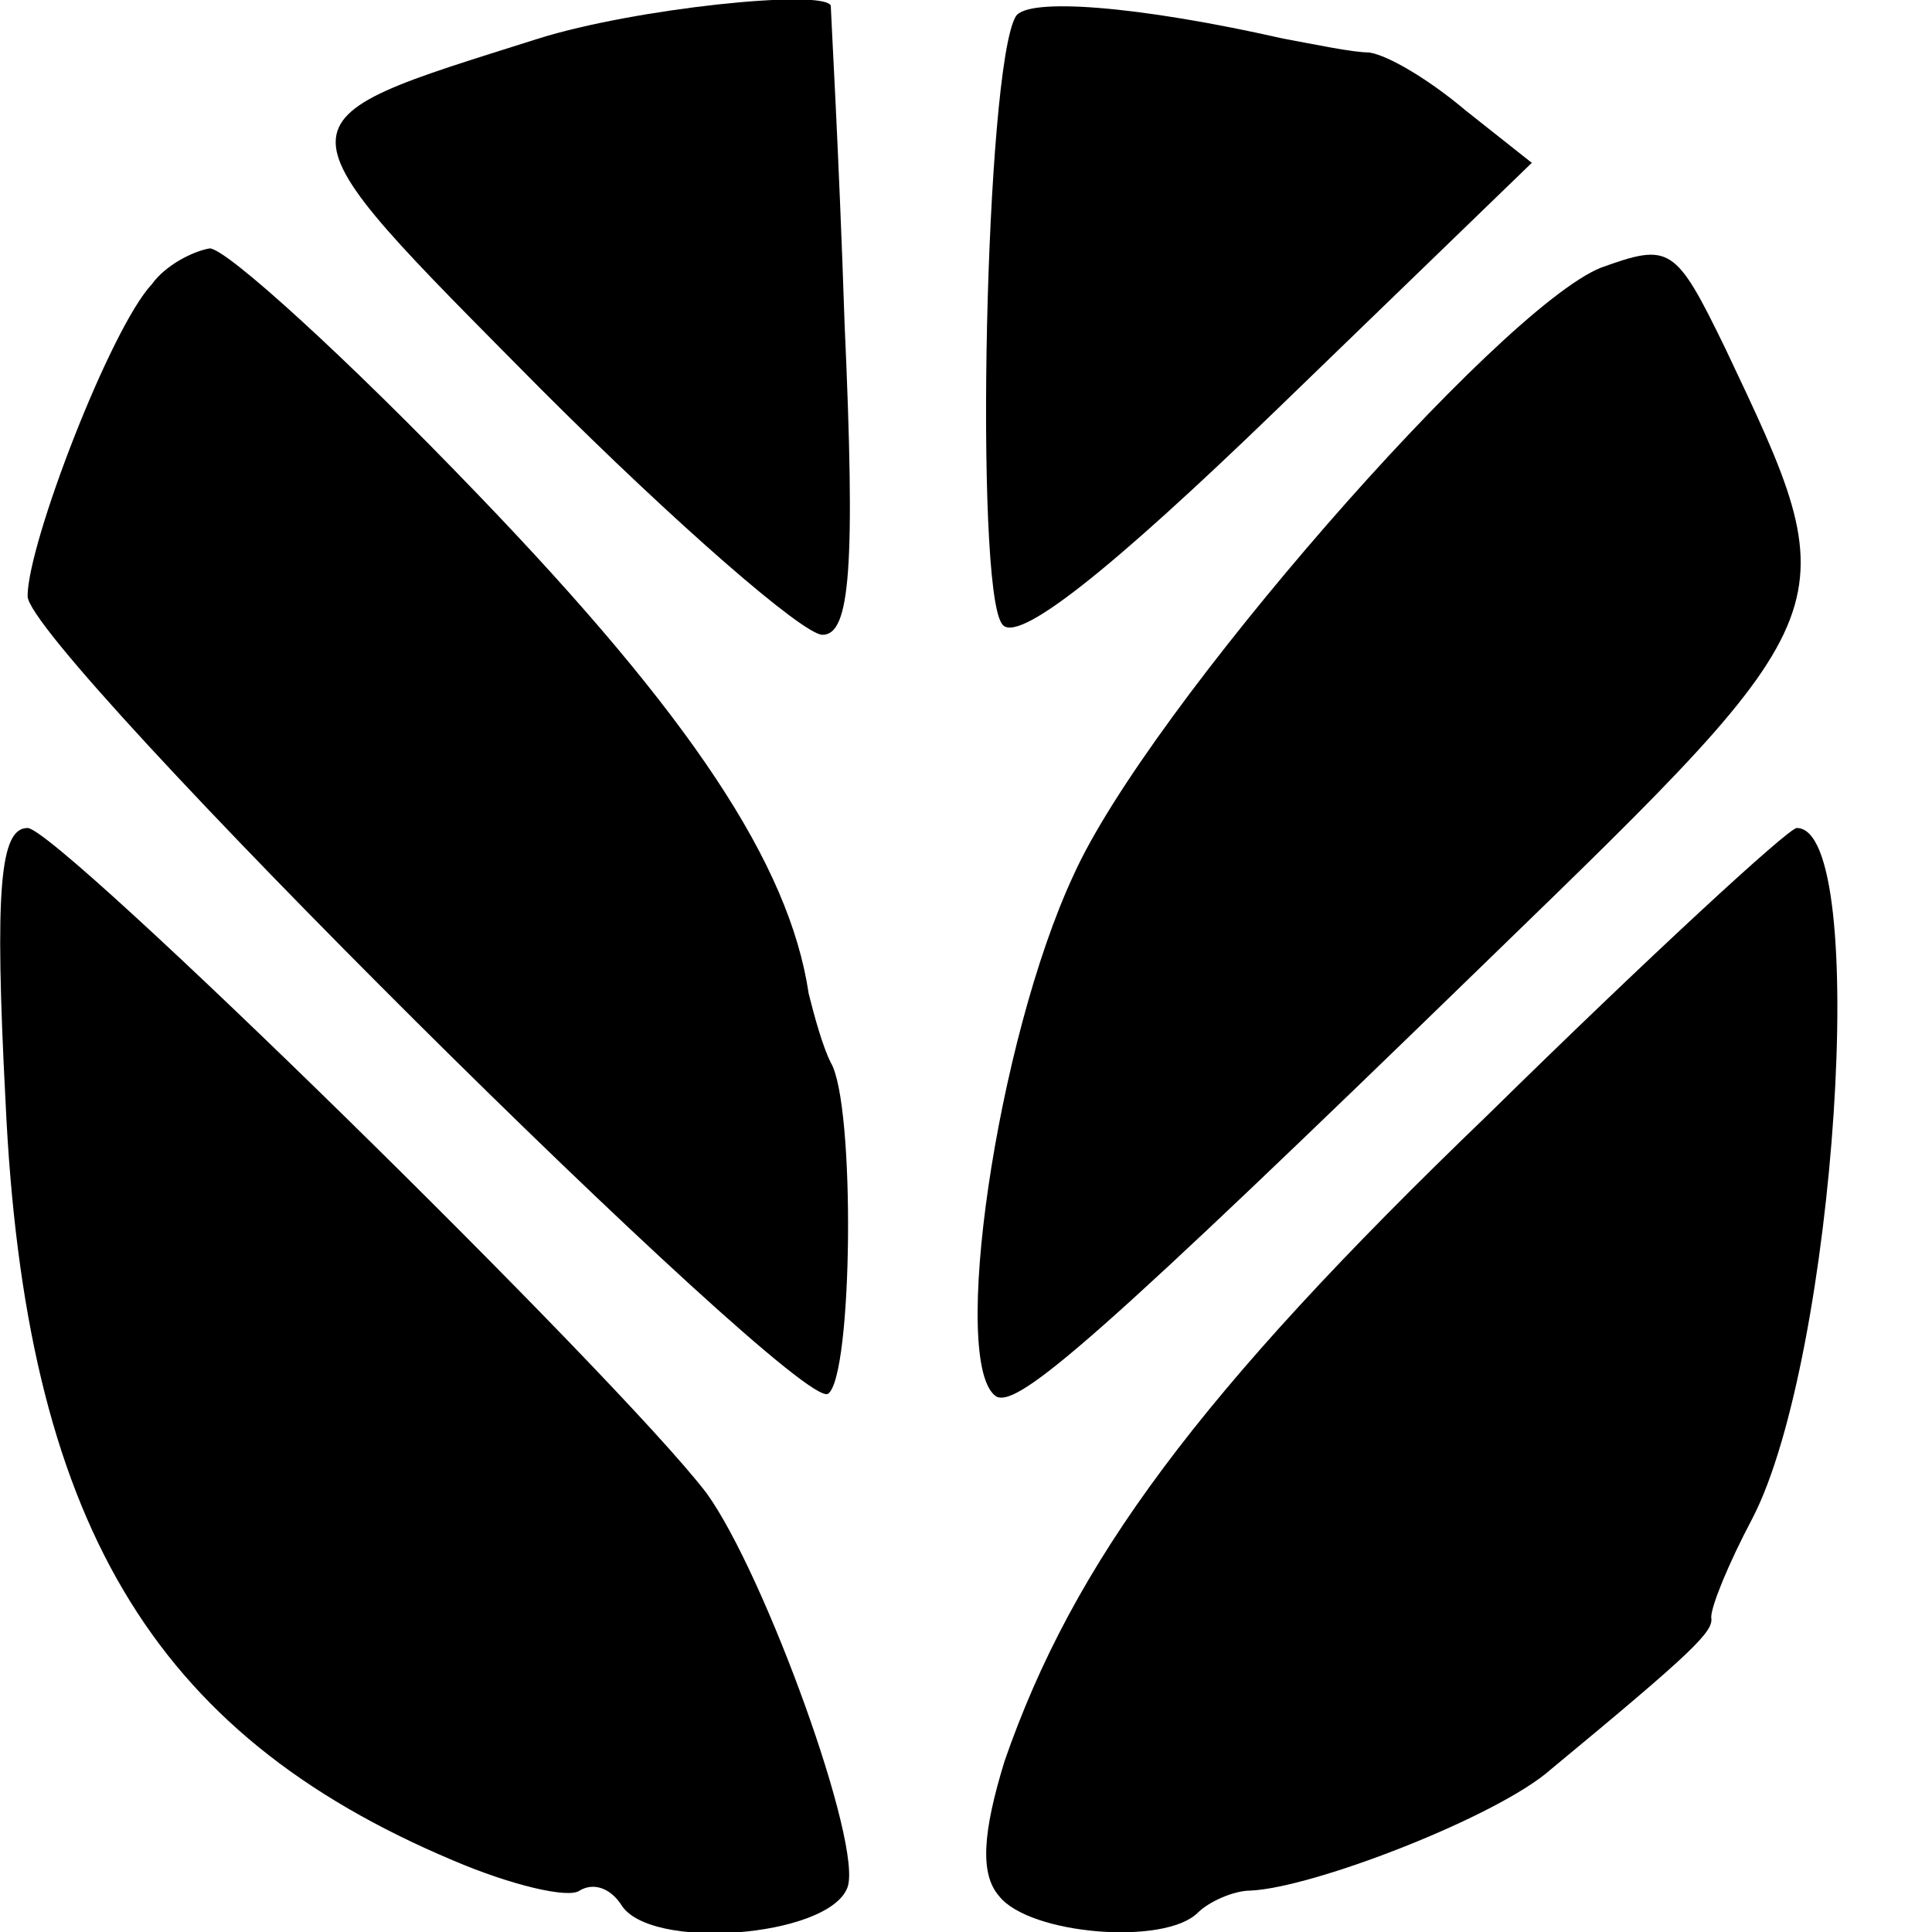
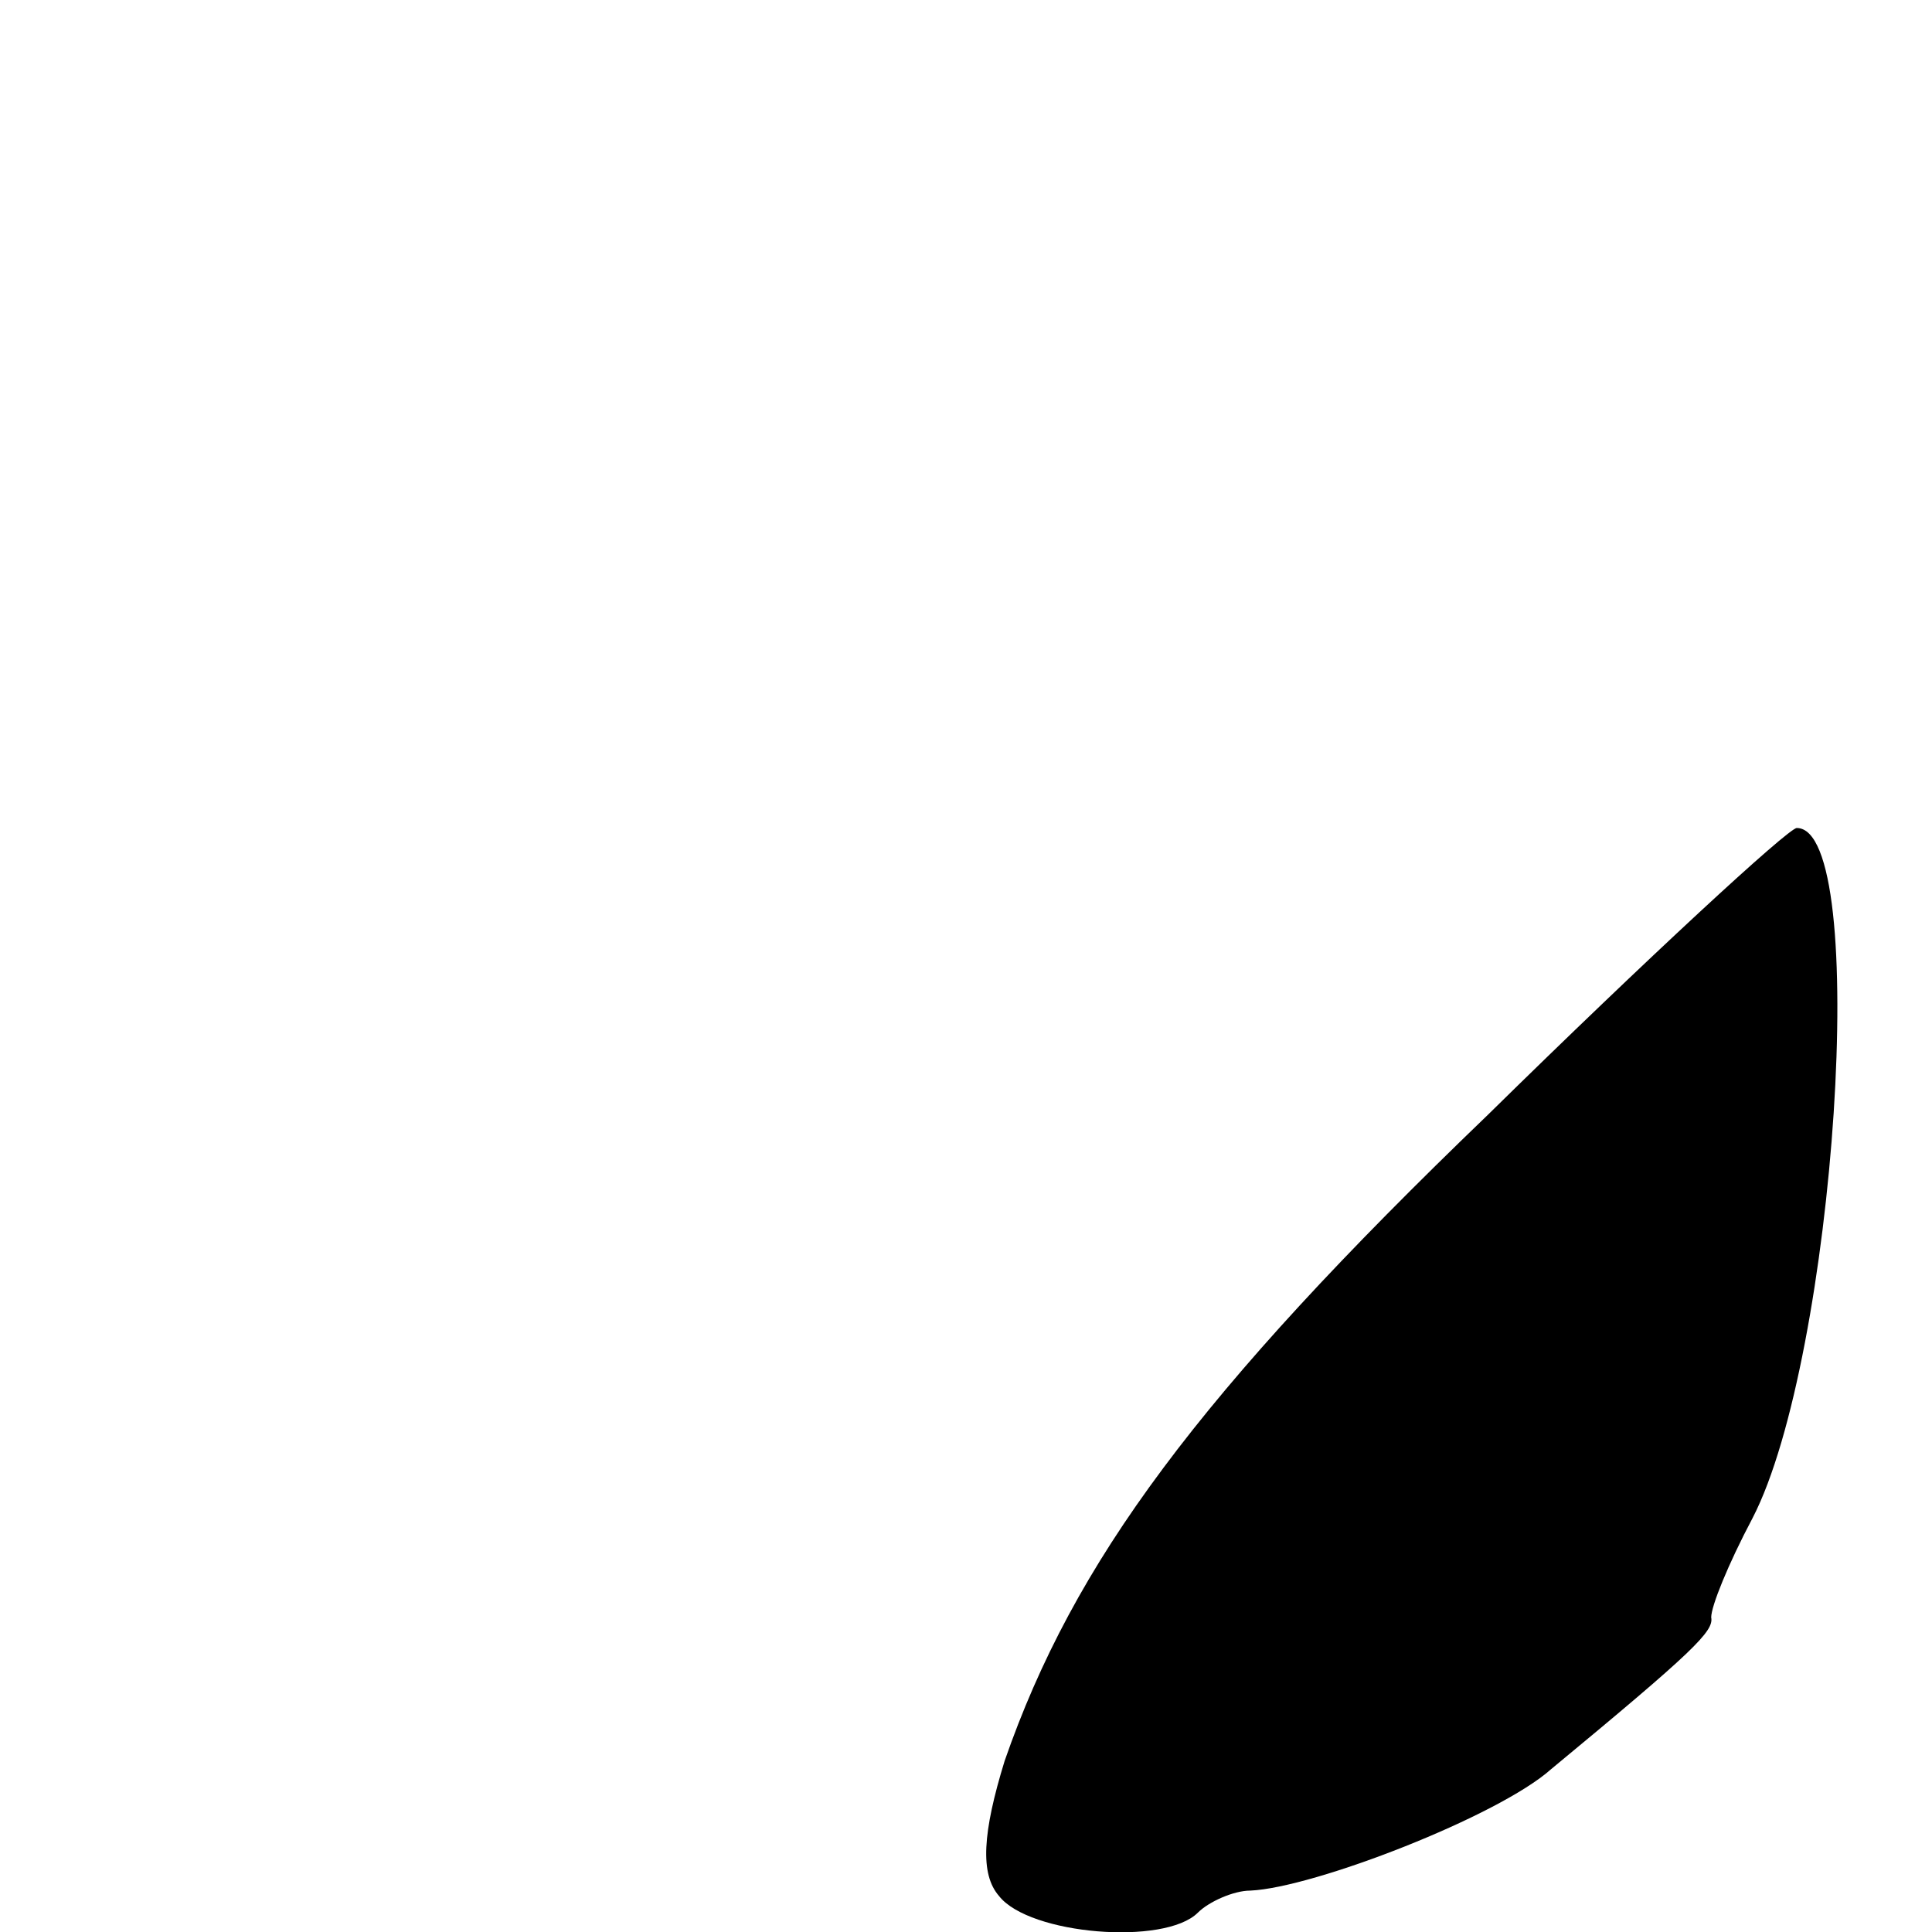
<svg xmlns="http://www.w3.org/2000/svg" version="1.0" width="70pt" height="70pt" viewBox="0 0 70 70" preserveAspectRatio="xMidYMid meet">
  <g transform="translate(0,70) scale(0.1,-0.1)" fill="#000000" stroke="none">
-     <path d="M195 686 c-98 -31 -98 -27 1 -127 49 -49 95 -89 102 -89 10 0 12 24 8 113 -2 61 -5 113 -5 115 -3 6 -71 -1 -106 -12z" />
-     <path d="M368 694 c-11 -19 -15 -206 -5 -220 5 -8 39 19 100 78 l92 89 -24 19 c-13 11 -28 20 -35 21 -6 0 -20 3 -31 5 -53 12 -93 15 -97 8z" />
-     <path d="M55 597 c-15 -16 -45 -94 -45 -113 0 -19 279 -296 290 -289 9 6 10 105 1 120 -3 6 -6 17 -8 25 -7 47 -43 101 -120 181 -47 49 -91 89 -97 89 -6 -1 -16 -6 -21 -13z" />
-     <path d="M580 603 c-37 -15 -164 -160 -191 -220 -28 -60 -45 -178 -28 -189 8 -4 37 21 179 159 131 127 130 126 85 221 -18 37 -20 38 -45 29z" />
-     <path d="M2 301 c7 -152 53 -229 162 -275 21 -9 42 -14 46 -11 5 3 11 1 15 -5 10 -17 75 -12 82 6 6 15 -30 114 -51 143 -32 42 -235 241 -246 241 -10 0 -12 -22 -8 -99z" />
    <path d="M539 296 c-105 -101 -150 -162 -175 -234 -8 -26 -9 -41 -2 -49 11 -14 60 -18 72 -6 4 4 13 8 19 8 23 1 90 27 109 44 52 43 59 50 58 55 0 4 6 19 15 36 30 58 43 250 16 250 -3 0 -54 -47 -112 -104z" />
  </g>
</svg>